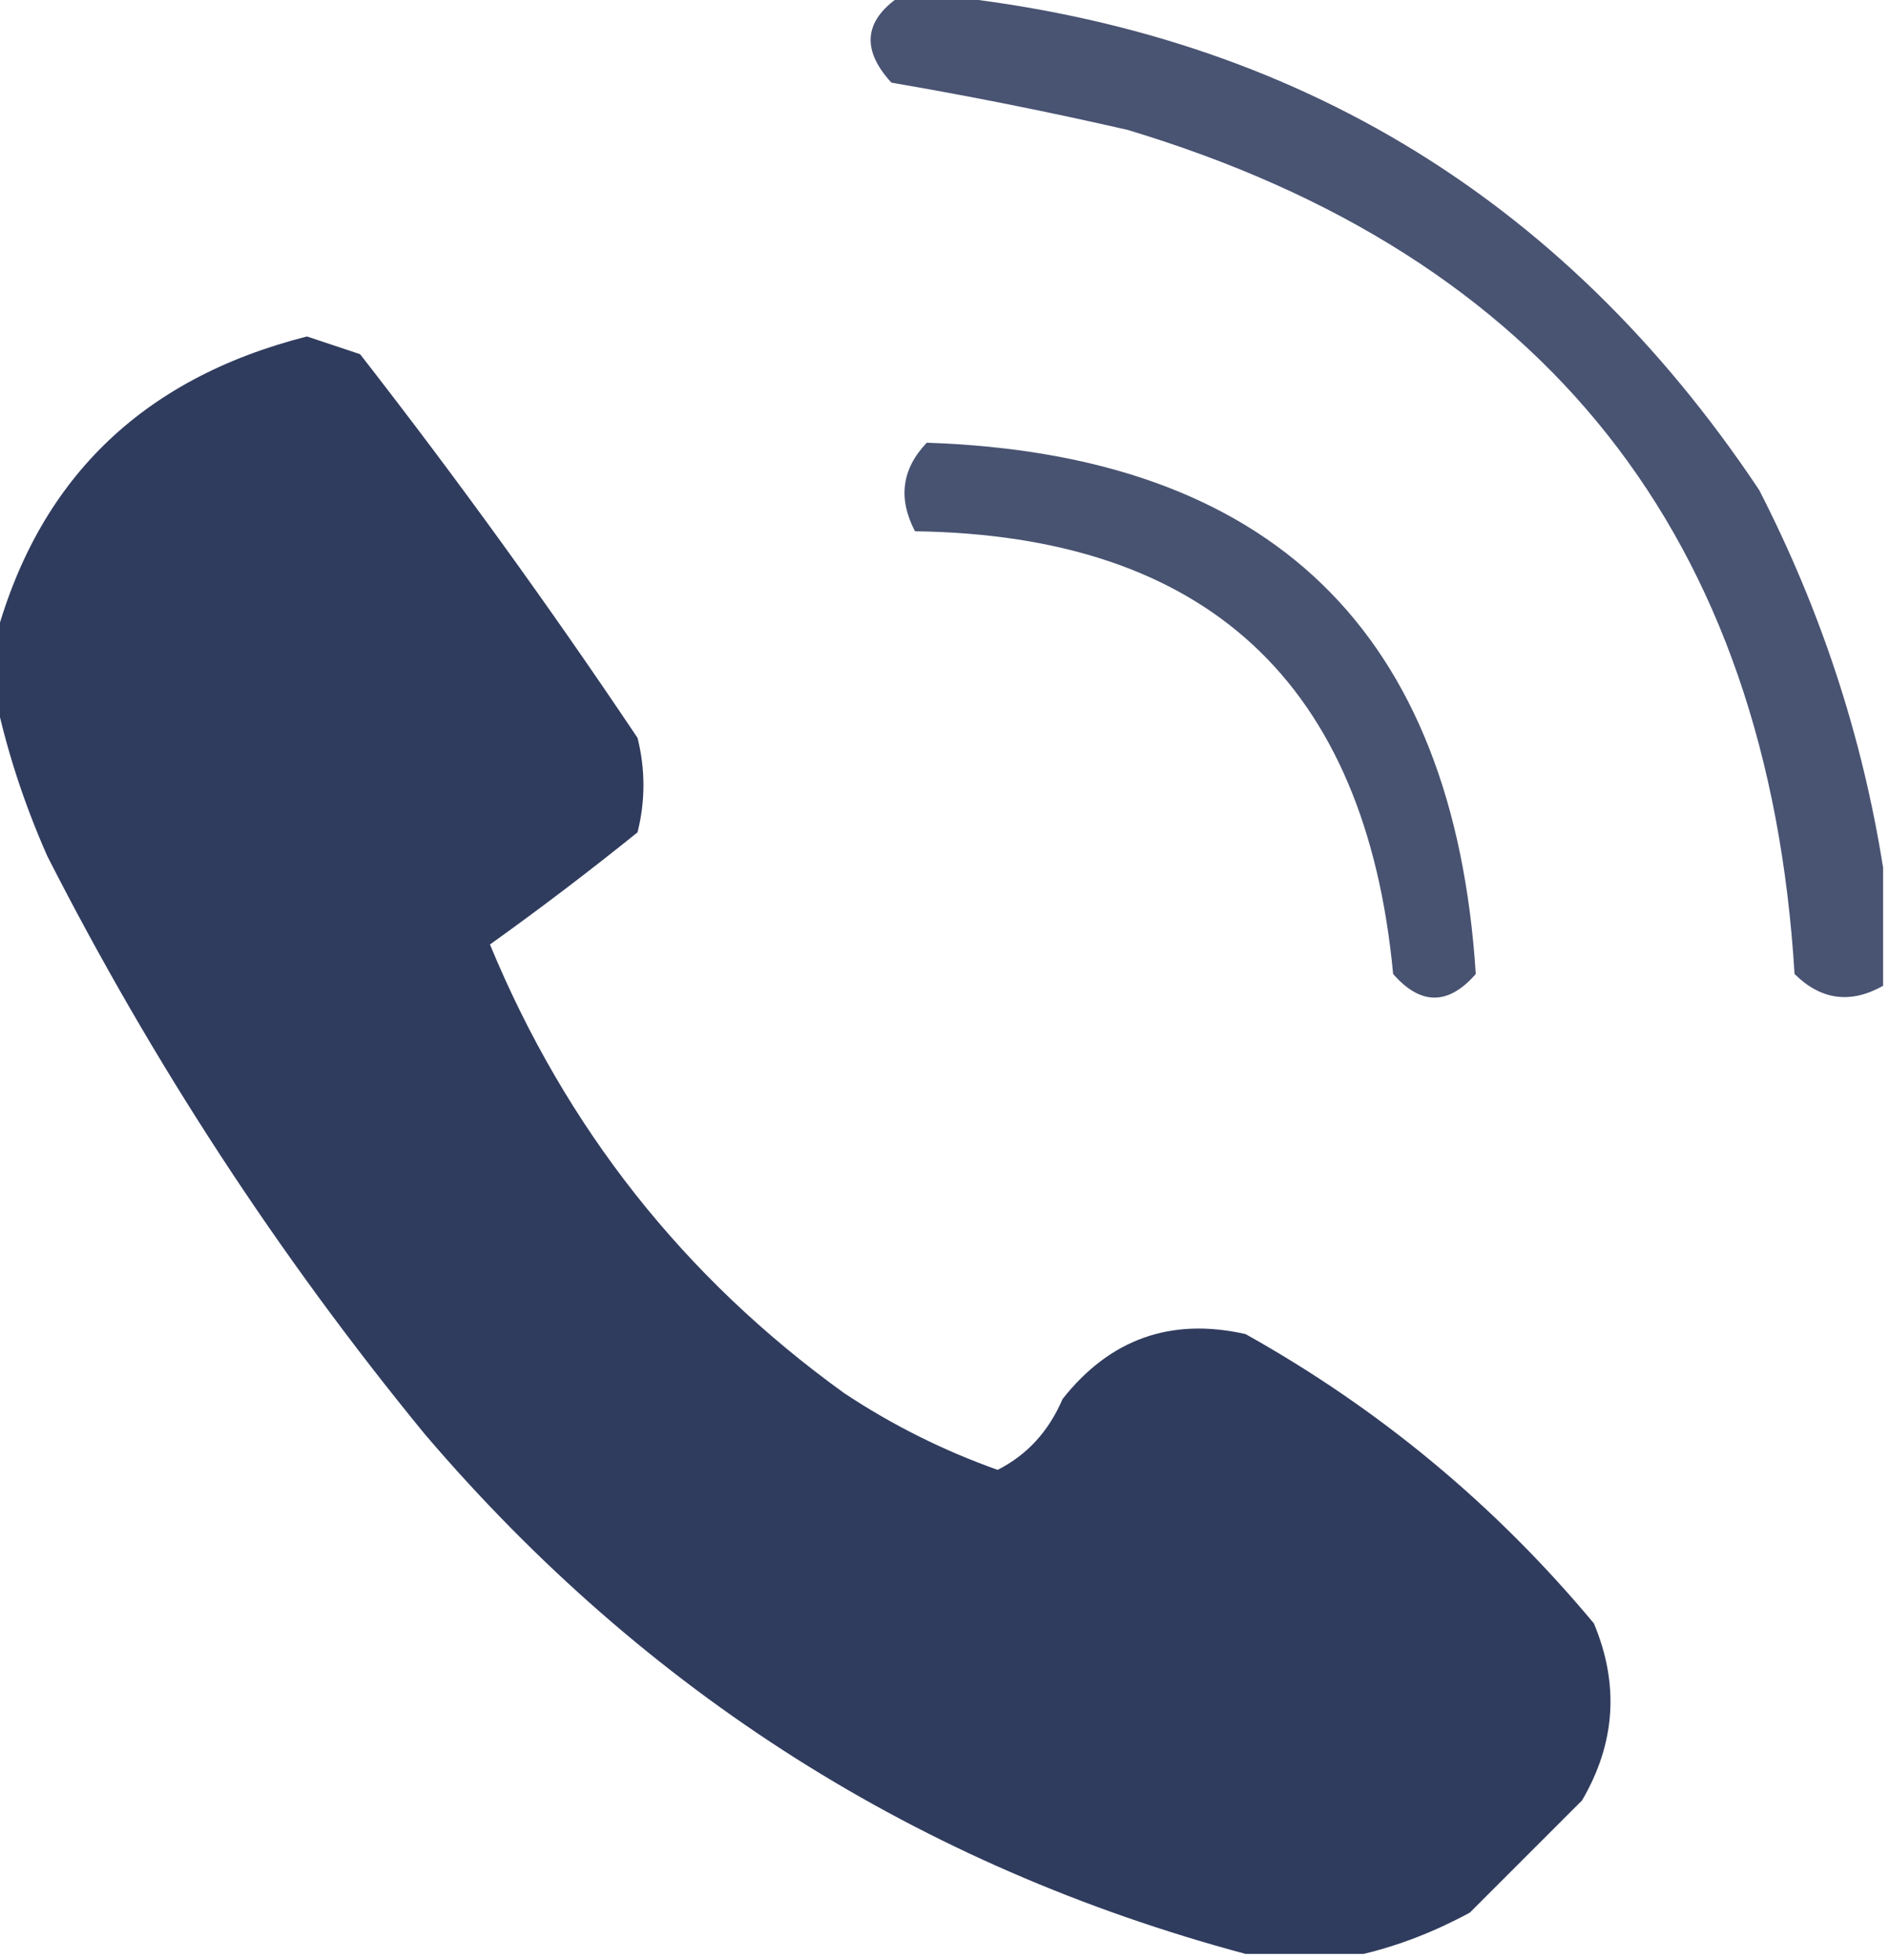
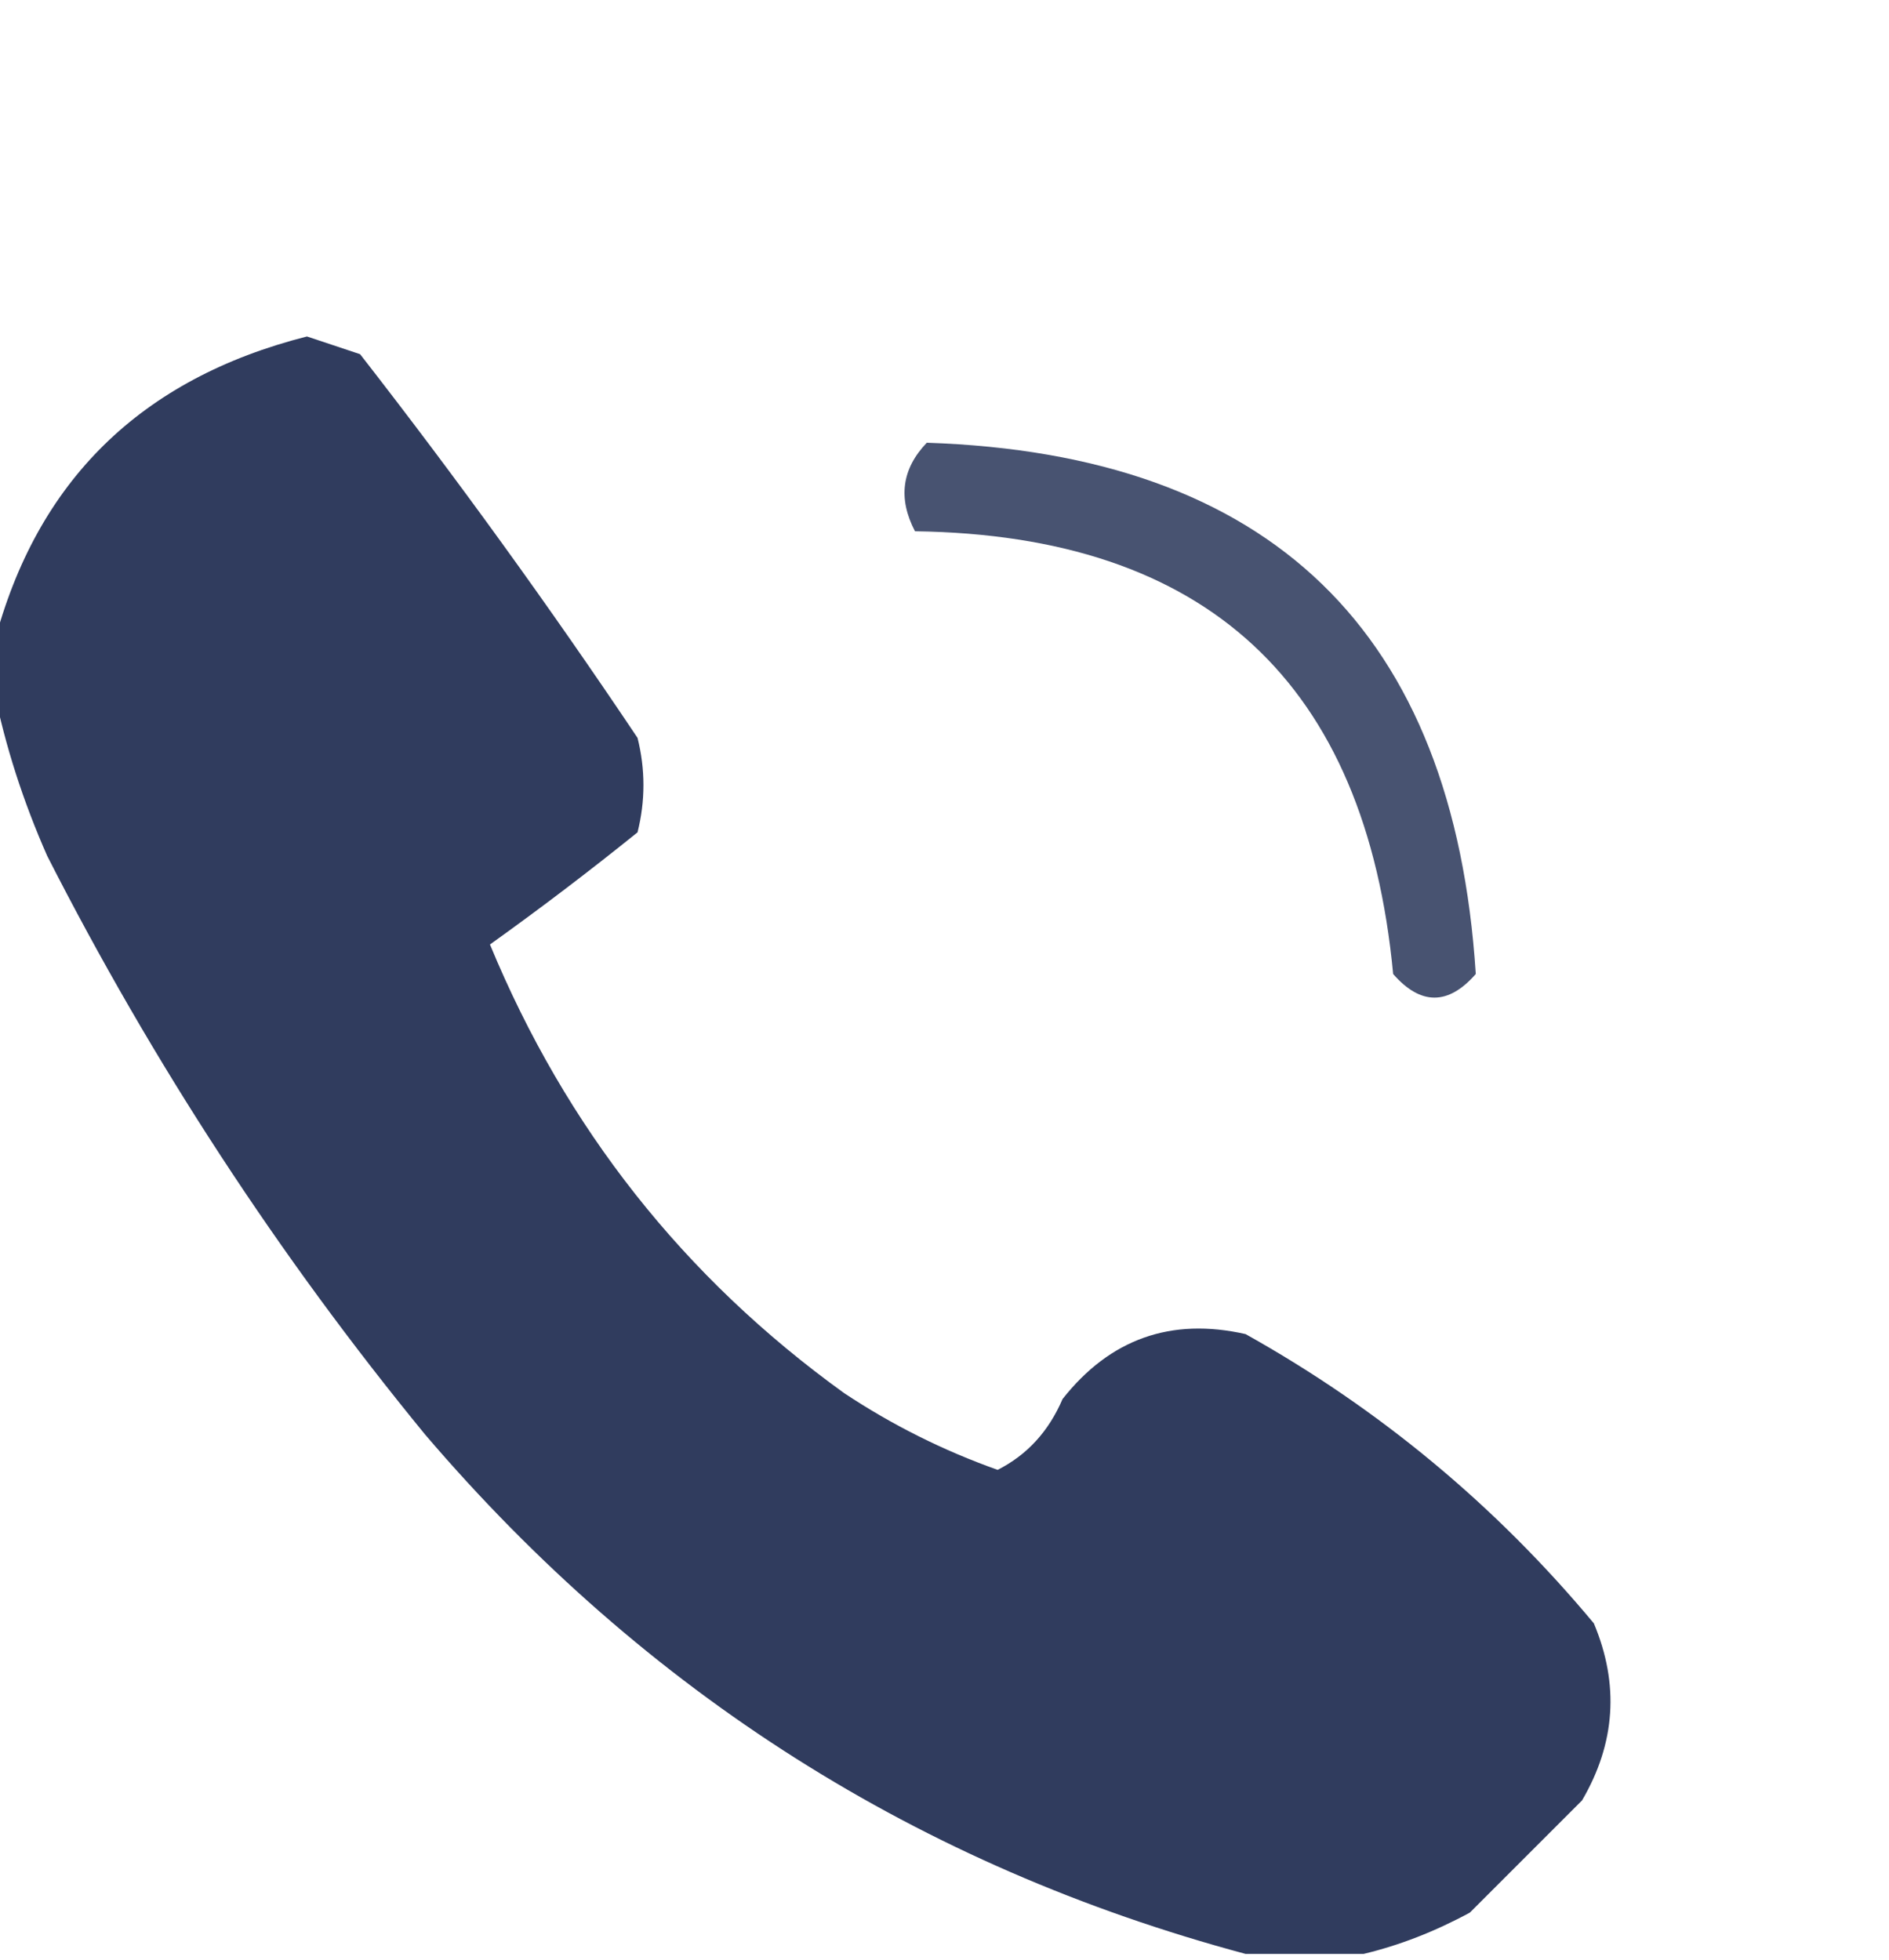
<svg xmlns="http://www.w3.org/2000/svg" version="1.1" width="160px" height="166px" style="shape-rendering:geometricPrecision; text-rendering:geometricPrecision; image-rendering:optimizeQuality; fill-rule:evenodd; clip-rule:evenodd">
  <g>
-     <path style="opacity:0.84" fill="#283458" d="M 76.5,-0.5 C 77.167,-0.5 77.833,-0.5 78.5,-0.5C 108.73,2.359 132.23,16.359 149,41.5C 154.243,51.728 157.743,62.395 159.5,73.5C 159.5,76.833 159.5,80.167 159.5,83.5C 156.742,85.048 154.242,84.715 152,82.5C 149.754,45.489 130.921,21.655 95.5,11C 88.868,9.481 82.201,8.148 75.5,7C 72.86,4.11 73.194,1.61 76.5,-0.5 Z" />
-   </g>
+     </g>
  <g>
    <path style="opacity:0.958" fill="#283458" d="M 115.5,165.5 C 112.167,165.5 108.833,165.5 105.5,165.5C 77.894,158.099 54.728,143.433 36,121.5C 23.592,106.362 12.925,90.029 4,72.5C 1.956,67.873 0.456,63.206 -0.5,58.5C -0.5,57.167 -0.5,55.833 -0.5,54.5C 3.1,40.735 11.934,32.068 26,28.5C 27.5,29 29,29.5 30.5,30C 38.721,40.554 46.554,51.387 54,62.5C 54.667,65.167 54.667,67.833 54,70.5C 49.923,73.788 45.757,76.955 41.5,80C 47.931,95.55 57.931,108.217 71.5,118C 75.56,120.696 79.893,122.863 84.5,124.5C 86.993,123.239 88.826,121.239 90,118.5C 94.017,113.407 99.184,111.574 105.5,113C 116.842,119.341 126.675,127.508 135,137.5C 137.168,142.657 136.835,147.657 134,152.5C 130.833,155.667 127.667,158.833 124.5,162C 121.541,163.604 118.541,164.771 115.5,165.5 Z" />
  </g>
  <g>
    <path style="opacity:0.844" fill="#283458" d="M 78.5,37.5 C 107.635,38.469 123.135,53.469 125,82.5C 122.667,85.167 120.333,85.167 118,82.5C 115.678,57.842 102.178,45.342 77.5,45C 76.046,42.216 76.379,39.716 78.5,37.5 Z" />
  </g>
</svg>